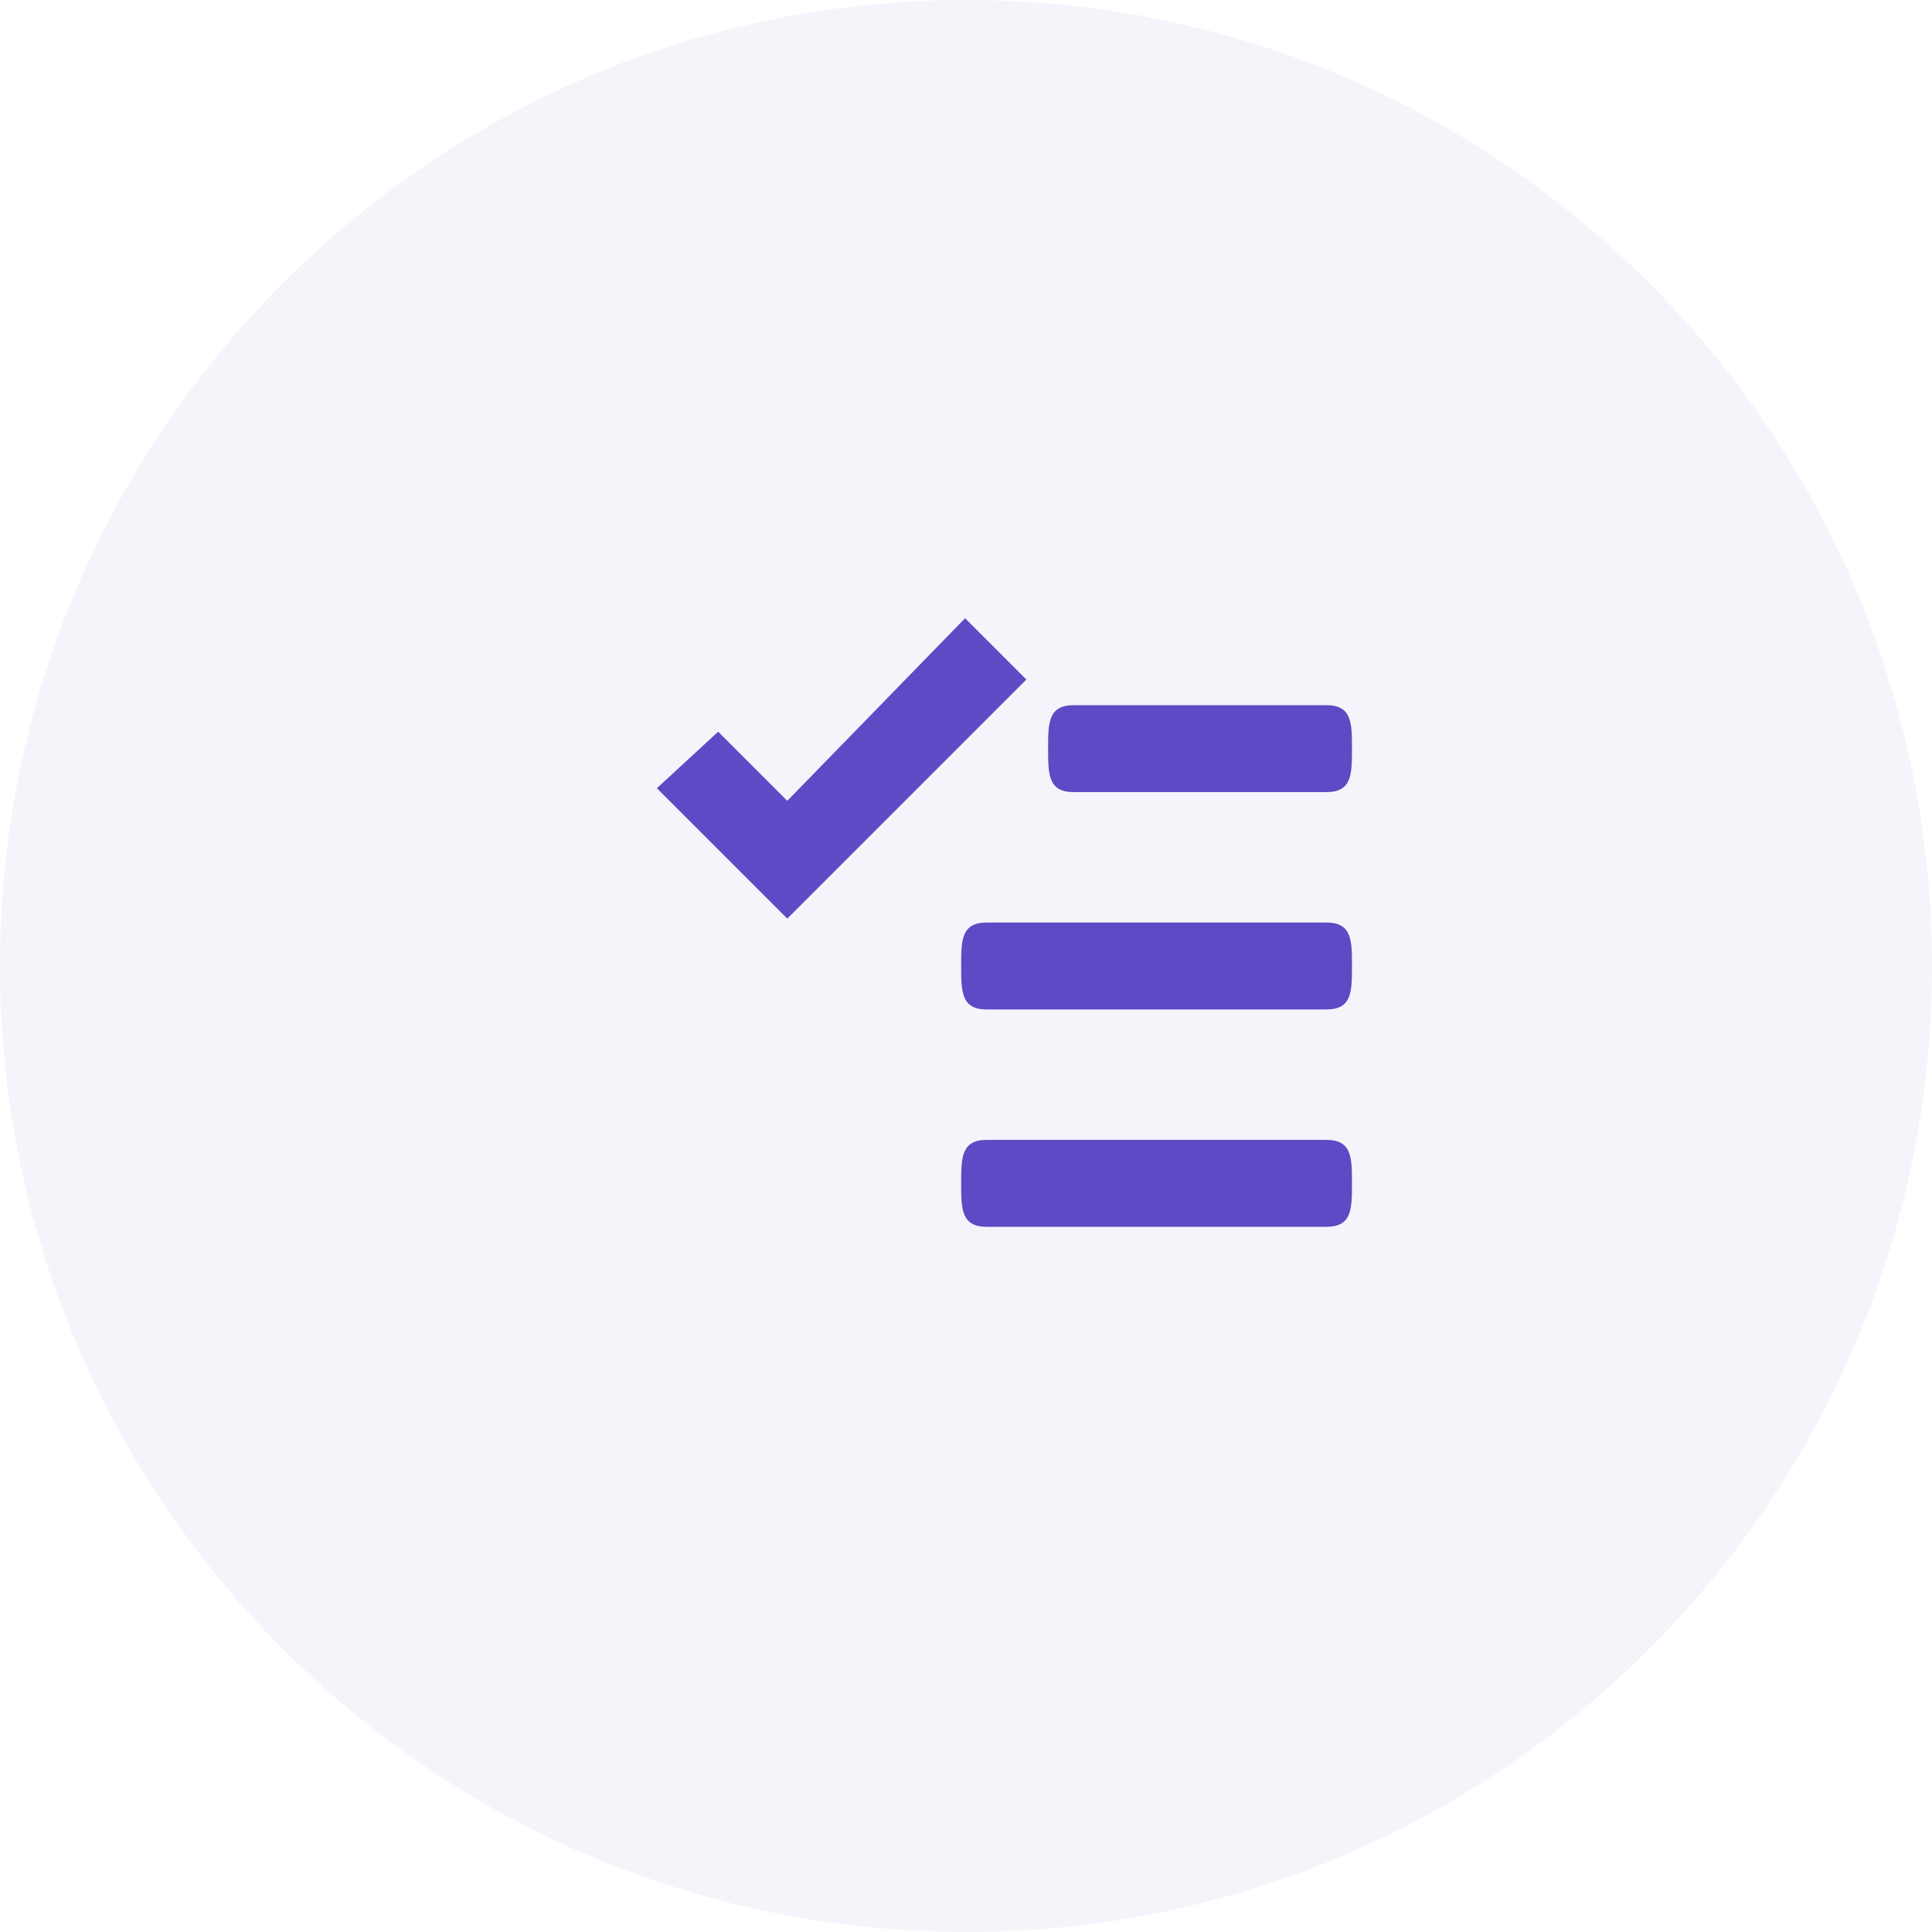
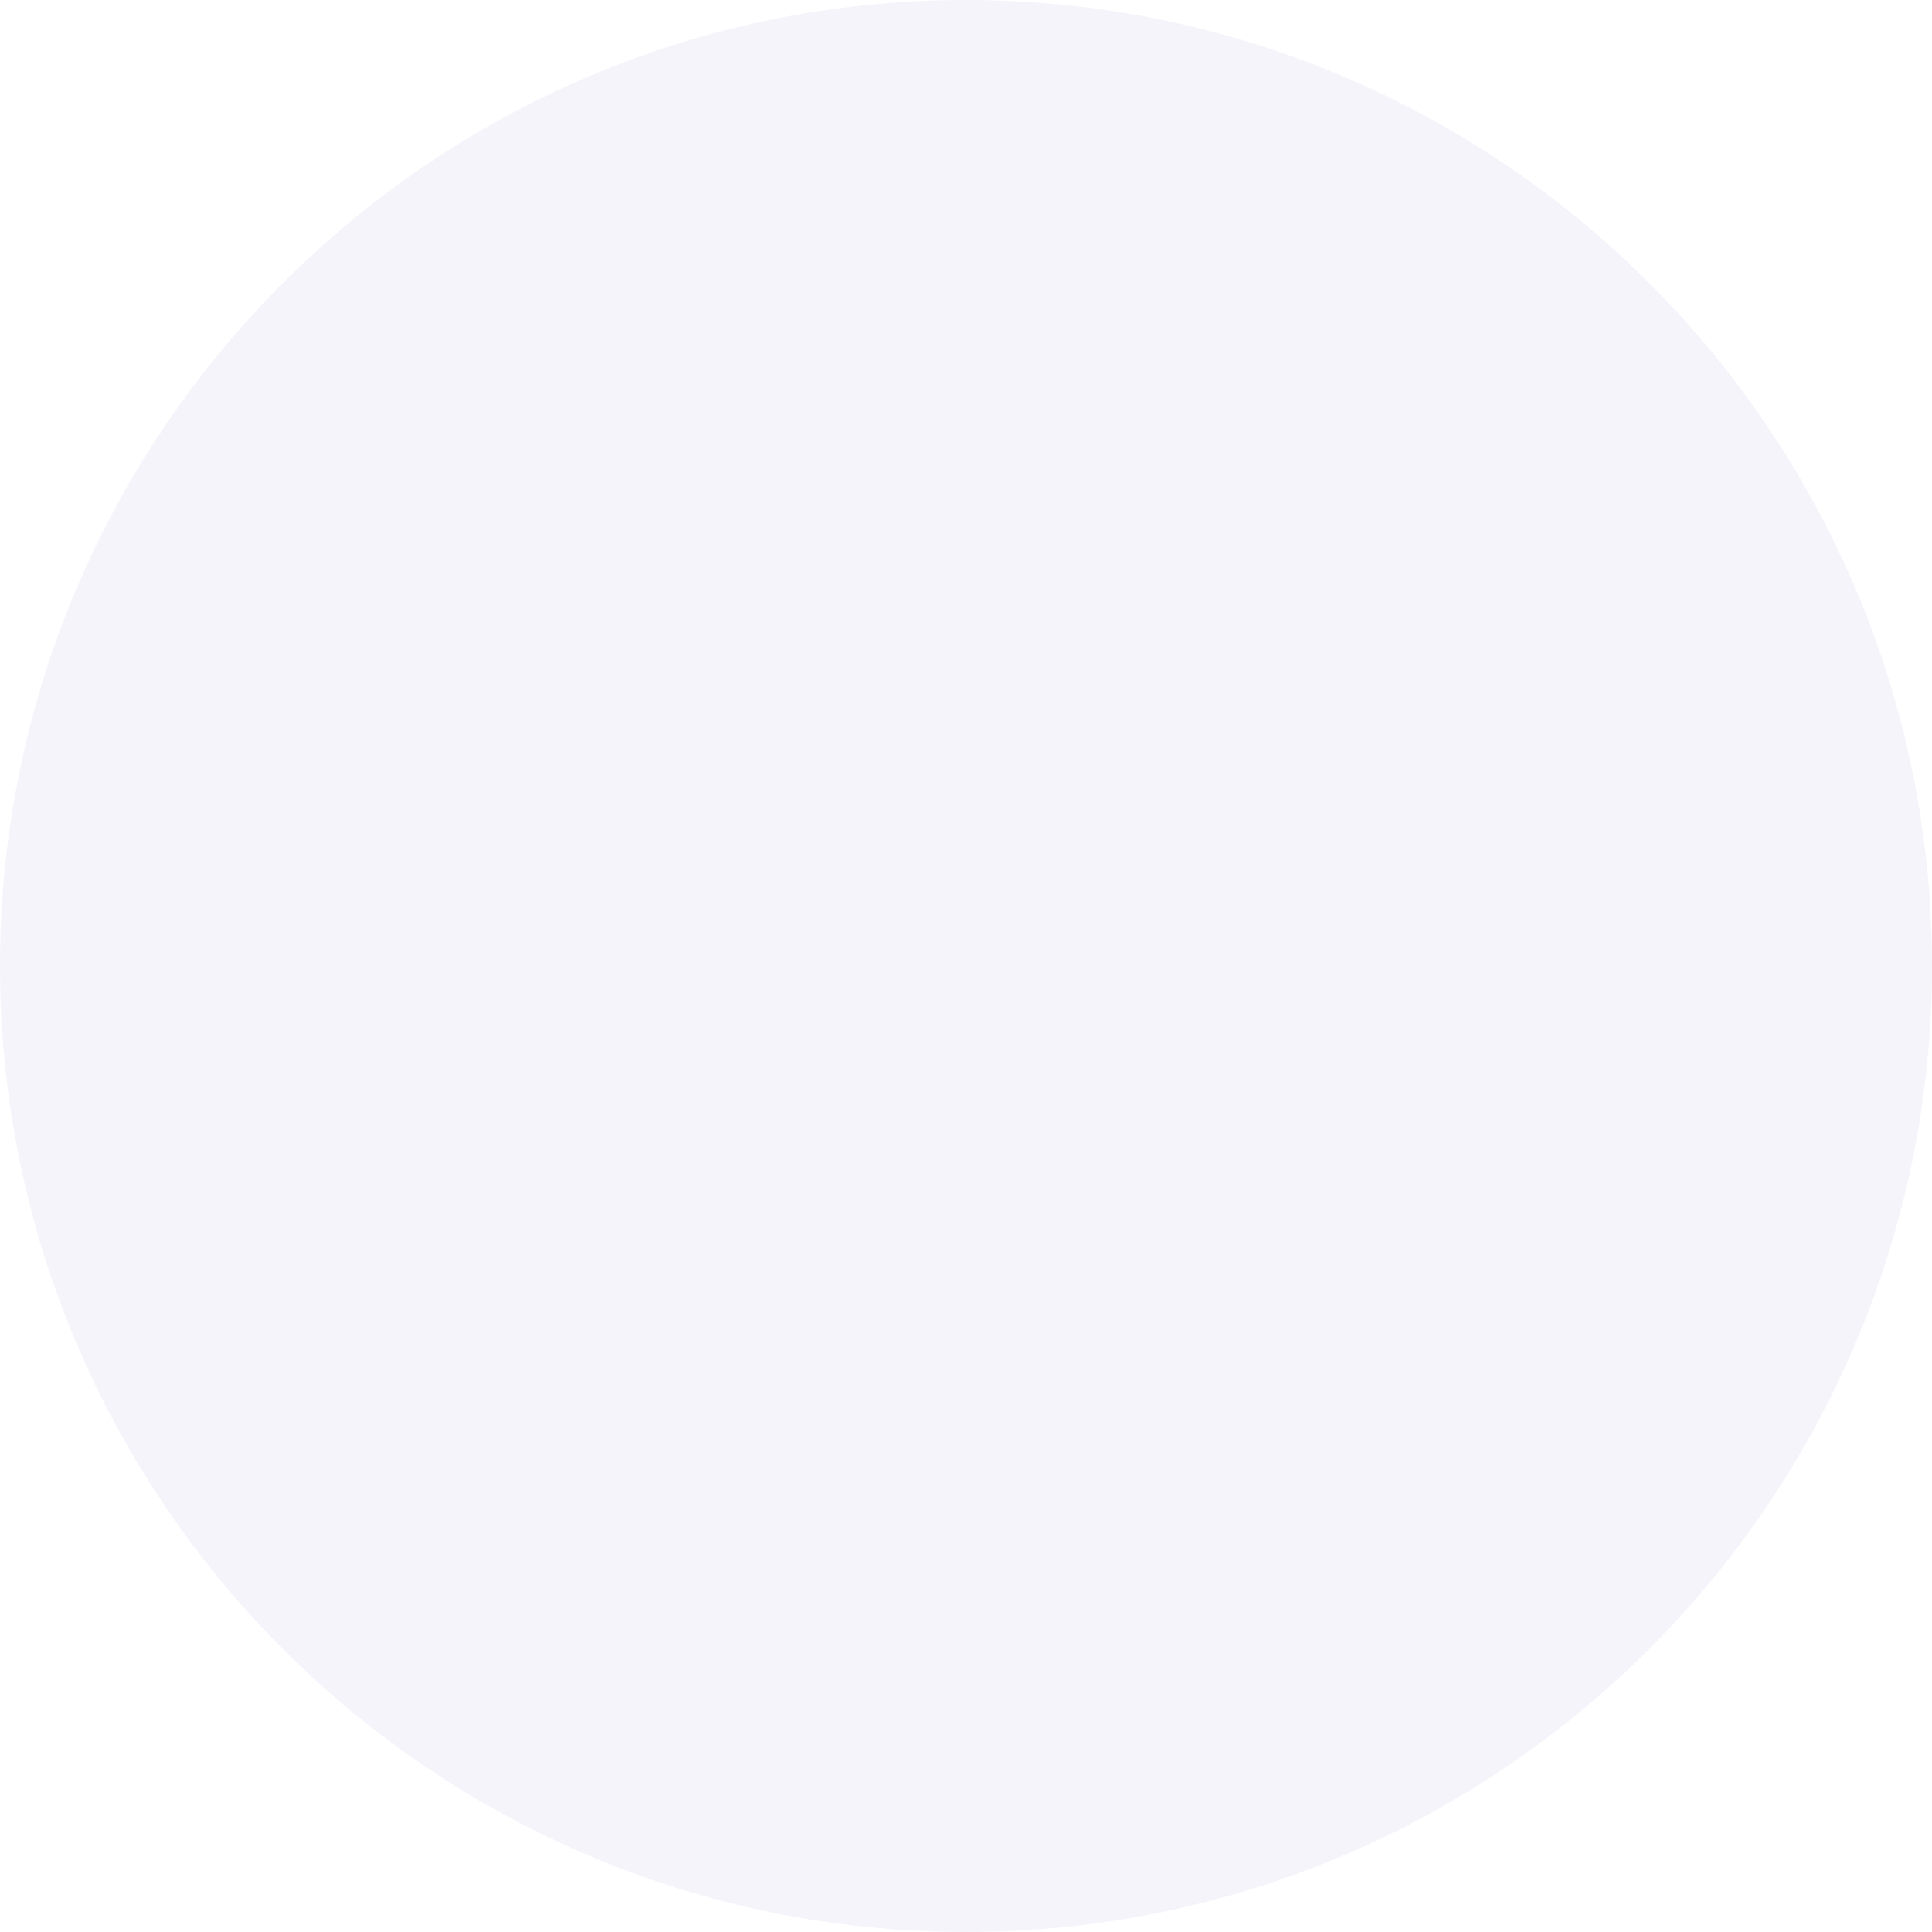
<svg xmlns="http://www.w3.org/2000/svg" width="50" height="50" viewBox="0 0 50 50" fill="none">
  <path opacity="0.06" fill-rule="evenodd" clip-rule="evenodd" d="M25 50C38.807 50 50 38.807 50 25C50 11.193 38.807 0 25 0C11.193 0 0 11.193 0 25C0 38.807 11.193 50 25 50Z" fill="#5E4AC5" />
-   <path fill-rule="evenodd" clip-rule="evenodd" d="M34.336 26.125H25.539C24.875 26.125 24.875 25.664 24.875 25C24.875 24.336 24.875 23.875 25.539 23.875H34.325C34.989 23.875 34.989 24.336 34.989 25C34.989 25.664 34.989 26.125 34.325 26.125H34.336V26.125ZM27.789 20.5C27.125 20.5 27.125 20.039 27.125 19.375C27.125 18.711 27.125 18.25 27.789 18.25H34.325C34.989 18.25 34.989 18.711 34.989 19.375C34.989 20.039 34.989 20.5 34.325 20.5H27.789ZM17 20.399L18.586 18.936L20.375 20.725L24.976 16L26.562 17.586L20.375 23.774L17 20.399ZM25.539 29.5H34.325C34.989 29.5 34.989 29.961 34.989 30.625C34.989 31.289 34.989 31.75 34.325 31.75H25.539C24.875 31.75 24.875 31.289 24.875 30.625C24.875 29.961 24.875 29.5 25.539 29.5Z" fill="#5E4AC5" />
</svg>